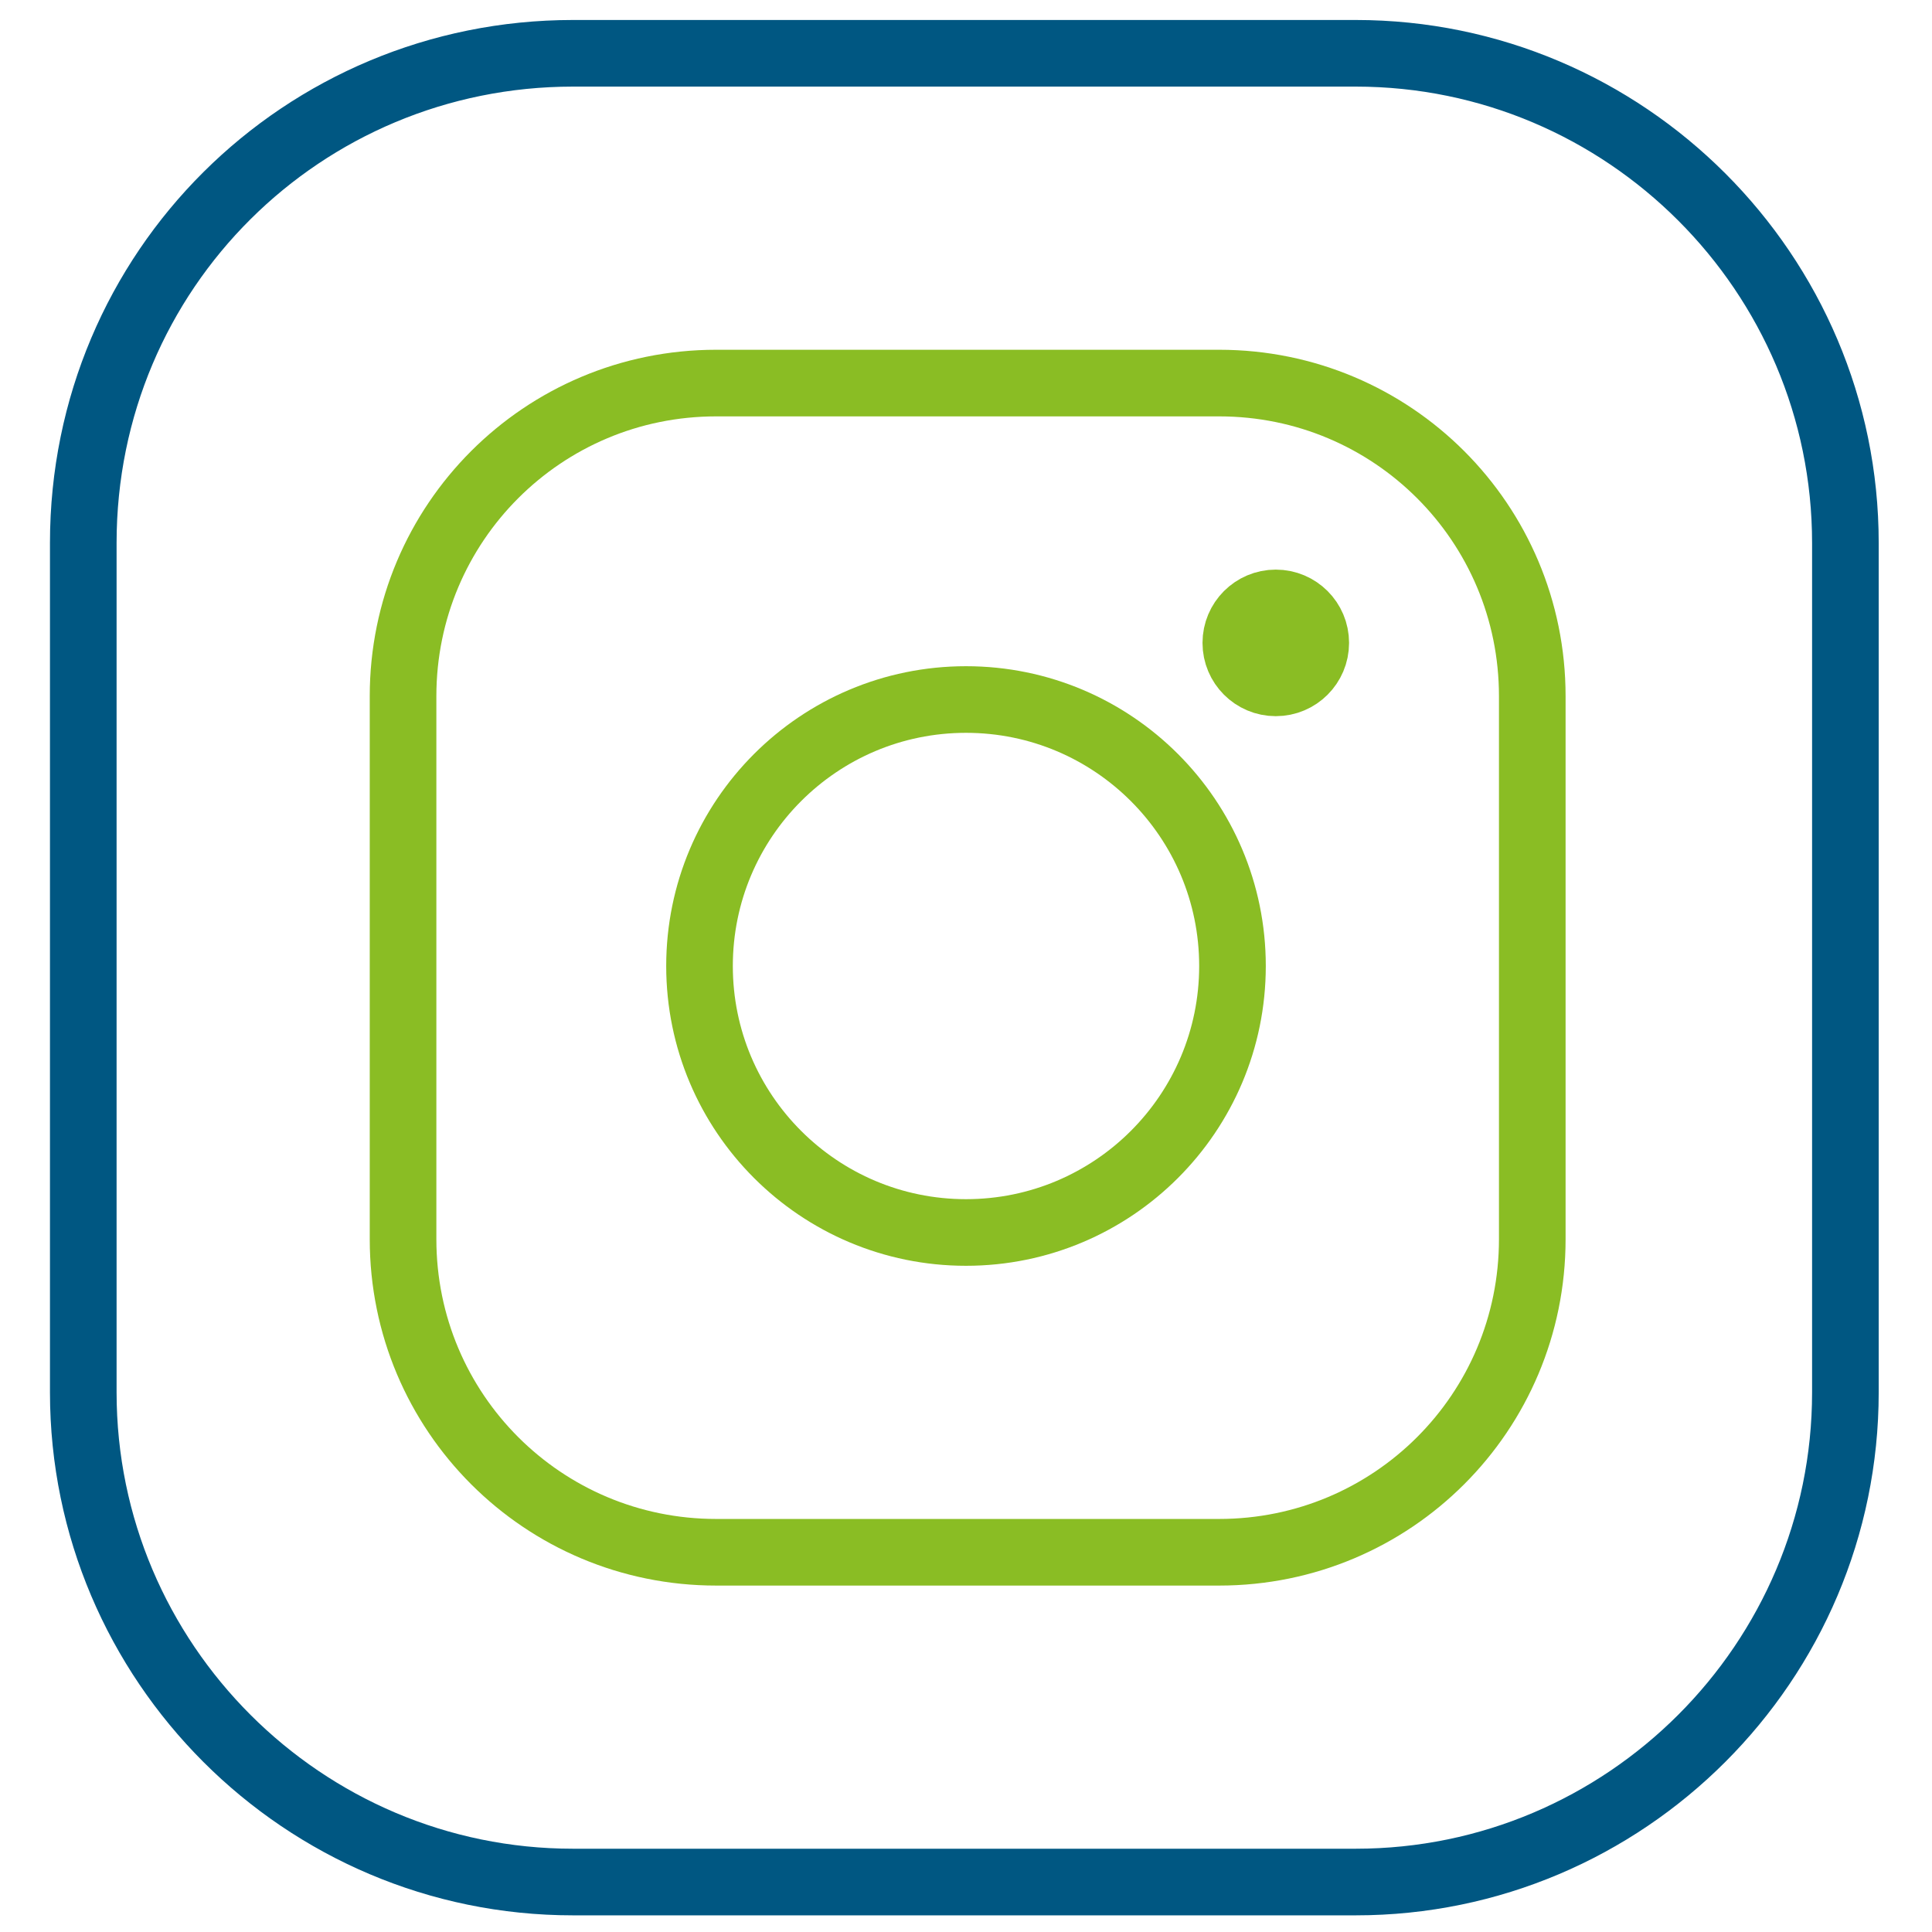
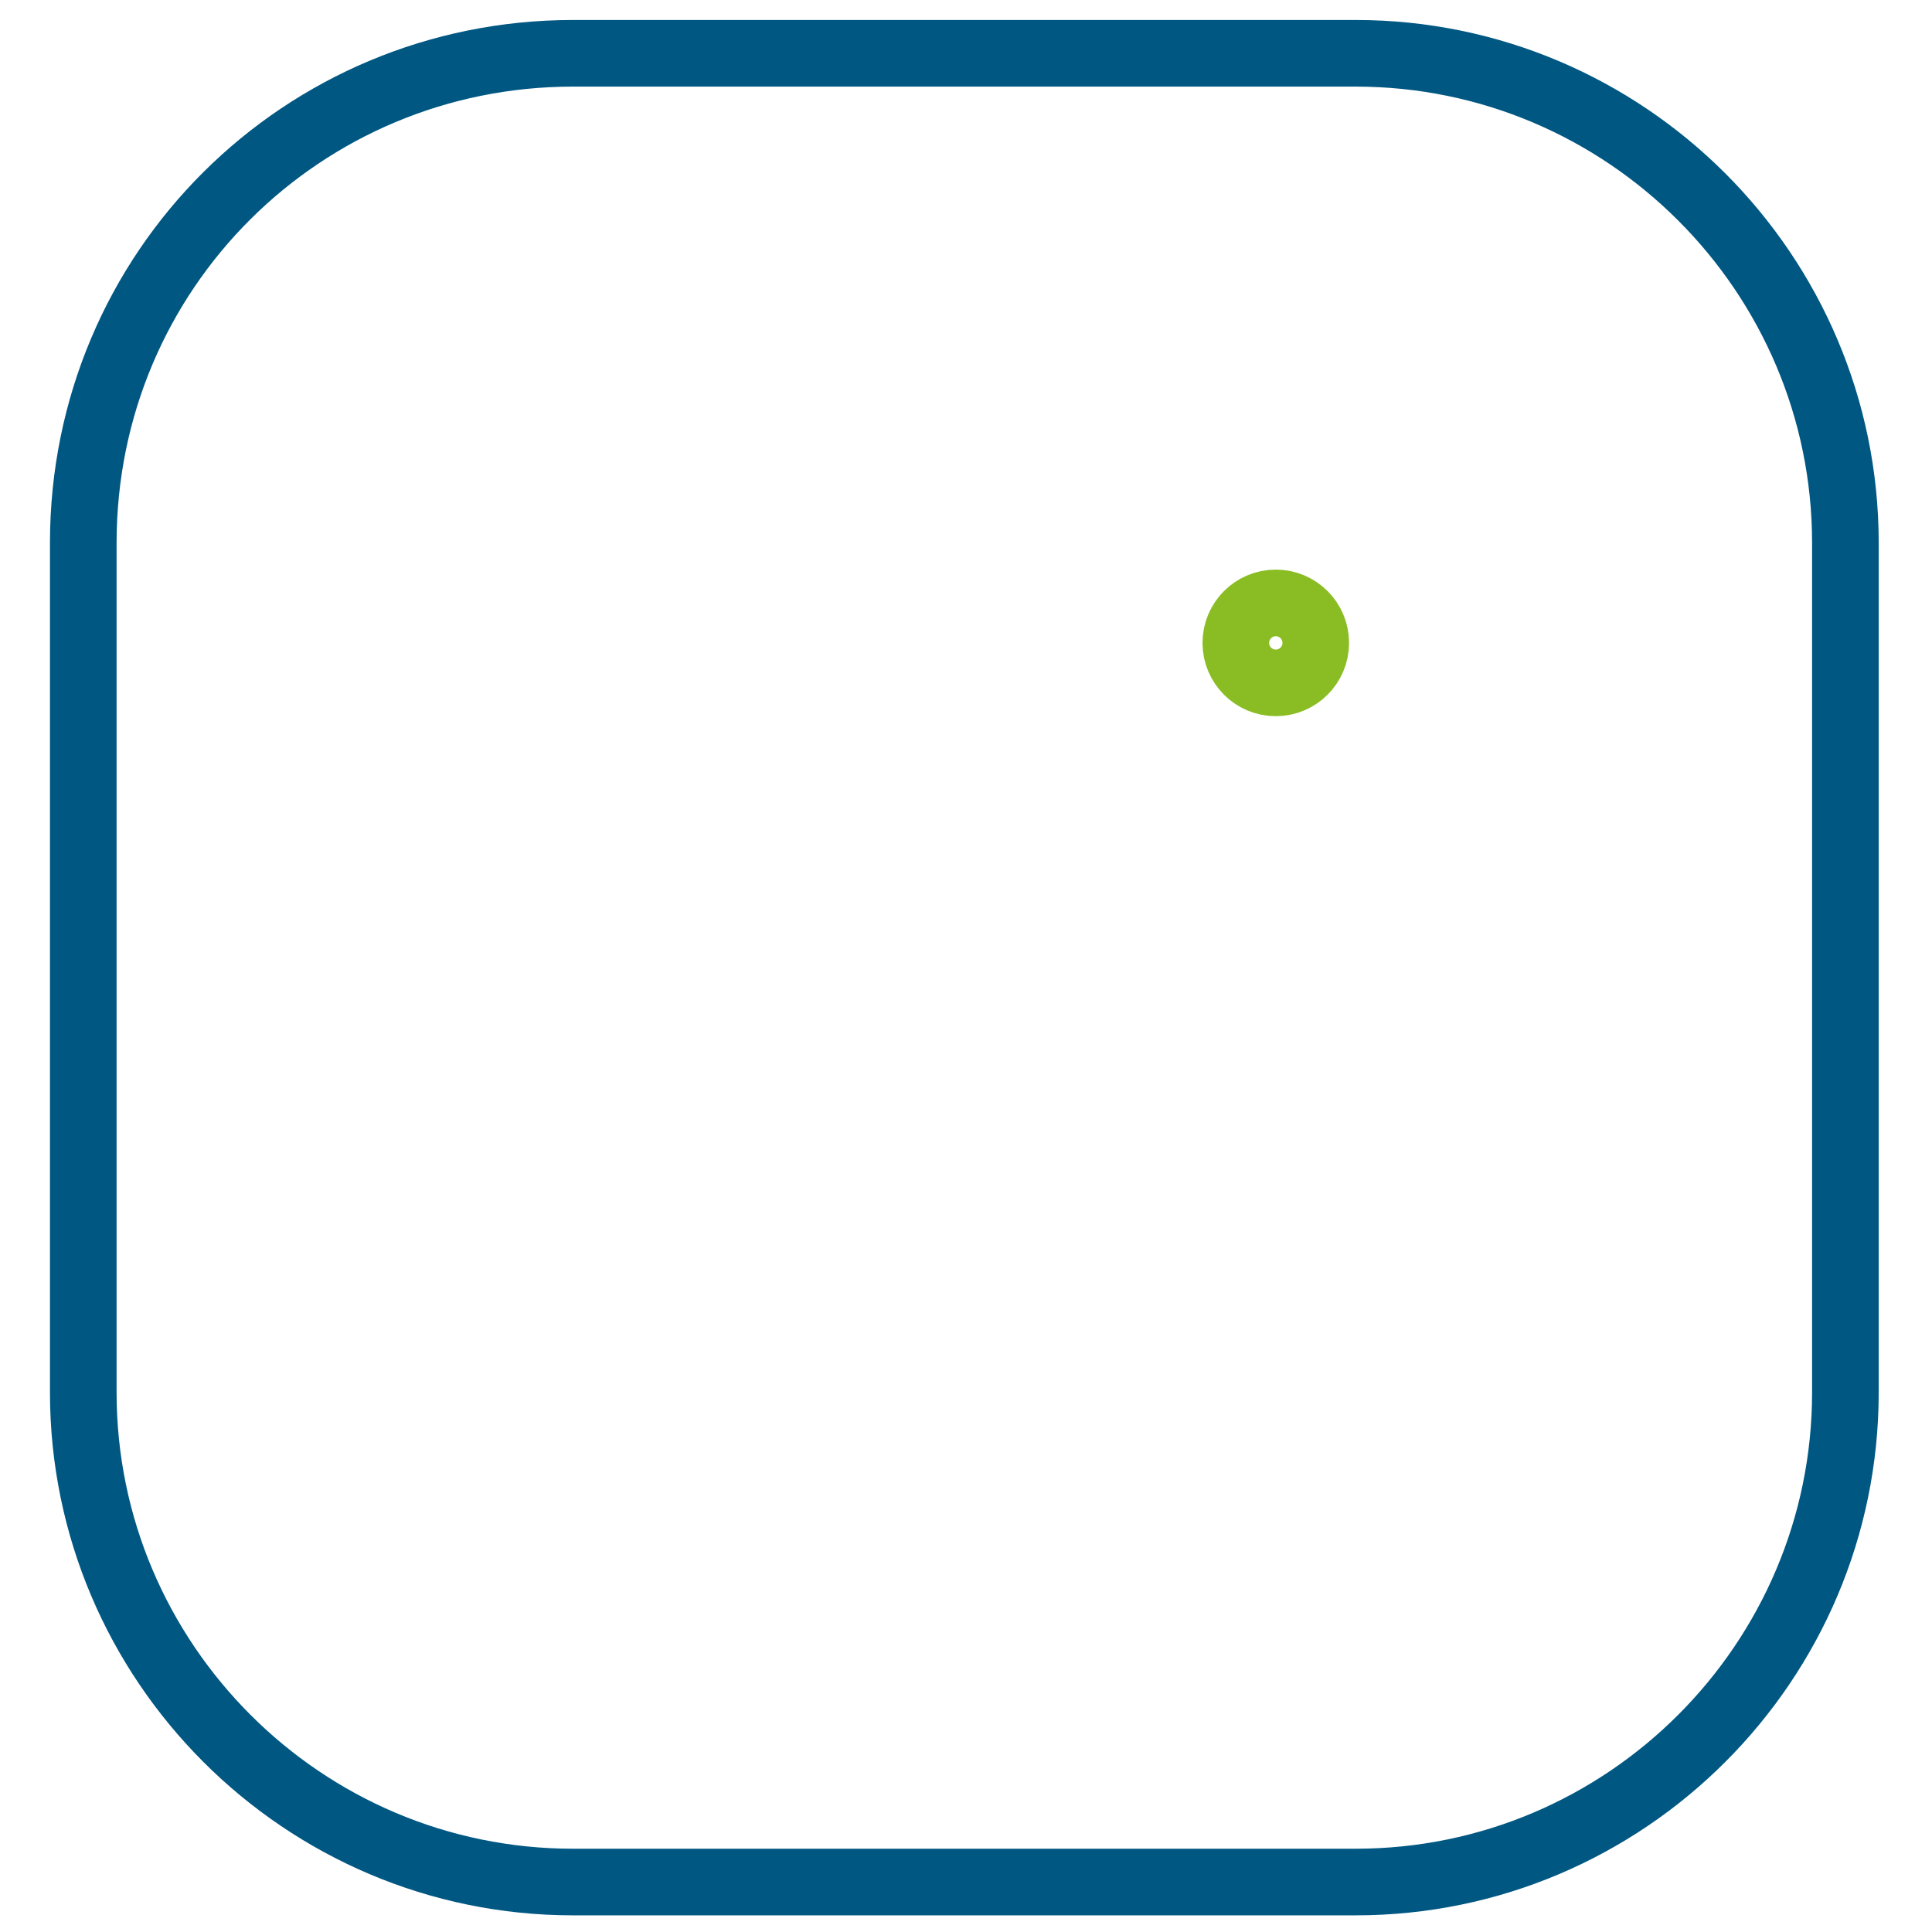
<svg xmlns="http://www.w3.org/2000/svg" xmlns:xlink="http://www.w3.org/1999/xlink" version="1.1" id="Ebene_1" x="0px" y="0px" viewBox="0 0 58 58" style="enable-background:new 0 0 58 58;" xml:space="preserve">
  <style type="text/css">
	.st0{clip-path:url(#SVGID_00000111169653233897326600000000942792735359622021_);fill:none;stroke:#005782;stroke-width:2;}
	.st1{clip-path:url(#SVGID_00000168801633576004161720000004978061779275291777_);fill:none;stroke:#8ABD24;stroke-width:2;}
	.st2{clip-path:url(#SVGID_00000008841452293622632920000003900719492783184032_);fill:none;stroke:#8ABD24;stroke-width:2;}
	.st3{clip-path:url(#SVGID_00000080188572057643018950000012336243721225263747_);fill:#8ABD24;}
	.st4{clip-path:url(#SVGID_00000036940688139762335920000014677461266867058578_);fill:none;stroke:#8ABD24;stroke-width:2;}
</style>
  <g>
    <g>
      <defs>
        <rect id="SVGID_1_" x="1.5" y="0.6" width="54.9" height="56.9" />
      </defs>
      <clipPath id="SVGID_00000115506104749375123260000014267191482731982510_">
        <use xlink:href="#SVGID_1_" style="overflow:visible;" />
      </clipPath>
      <path style="clip-path:url(#SVGID_00000115506104749375123260000014267191482731982510_);fill:none;stroke:#005782;stroke-width:2;" d="    M17.2,1.6C9.1,1.6,2.5,8.1,2.5,16.3v25.5c0,8.1,6.6,14.7,14.7,14.7h23.5c8.1,0,14.7-6.6,14.7-14.7V16.3c0-8.1-6.6-14.7-14.7-14.7    C40.7,1.6,17.2,1.6,17.2,1.6z" />
    </g>
    <g>
      <defs>
-         <rect id="SVGID_00000026845706694767638270000010807097207359688097_" x="1.5" y="0.6" width="54.9" height="56.9" />
-       </defs>
+         </defs>
      <clipPath id="SVGID_00000179628233876323066130000013530232093511289486_">
        <use xlink:href="#SVGID_00000026845706694767638270000010807097207359688097_" style="overflow:visible;" />
      </clipPath>
-       <path style="clip-path:url(#SVGID_00000179628233876323066130000013530232093511289486_);fill:none;stroke:#8ABD24;stroke-width:2;" d="    M21.5,11.5c-5.2,0-9.4,4.2-9.4,9.4v16.3c0,5.2,4.2,9.4,9.4,9.4h15.1c5.2,0,9.4-4.2,9.4-9.4V20.9c0-5.2-4.2-9.4-9.4-9.4H21.5z" />
+       <path style="clip-path:url(#SVGID_00000179628233876323066130000013530232093511289486_);fill:none;stroke:#8ABD24;stroke-width:2;" d="    M21.5,11.5c-5.2,0-9.4,4.2-9.4,9.4v16.3c0,5.2,4.2,9.4,9.4,9.4h15.1c5.2,0,9.4-4.2,9.4-9.4V20.9c0-5.2-4.2-9.4-9.4-9.4z" />
    </g>
    <g>
      <defs>
-         <rect id="SVGID_00000052801707458233294460000014648410929574031749_" x="1.5" y="0.6" width="54.9" height="56.9" />
-       </defs>
+         </defs>
      <clipPath id="SVGID_00000045579531380101876820000005570102460317810095_">
        <use xlink:href="#SVGID_00000052801707458233294460000014648410929574031749_" style="overflow:visible;" />
      </clipPath>
      <circle style="clip-path:url(#SVGID_00000045579531380101876820000005570102460317810095_);fill:none;stroke:#8ABD24;stroke-width:2;" cx="29" cy="29" r="8" />
    </g>
    <g>
      <defs>
-         <rect id="SVGID_00000151539548970892993710000013282395855559949967_" x="1.5" y="0.6" width="54.9" height="56.9" />
-       </defs>
+         </defs>
      <clipPath id="SVGID_00000070085570906405787750000016544924670151660186_">
        <use xlink:href="#SVGID_00000151539548970892993710000013282395855559949967_" style="overflow:visible;" />
      </clipPath>
      <path style="clip-path:url(#SVGID_00000070085570906405787750000016544924670151660186_);fill:#8ABD24;" d="M38.3,20.5    c0.7,0,1.2-0.5,1.2-1.2s-0.5-1.2-1.2-1.2s-1.2,0.5-1.2,1.2C37.1,19.9,37.6,20.5,38.3,20.5" />
    </g>
    <g>
      <defs>
        <rect id="SVGID_00000057834444296249406450000012572106455849894539_" x="1.5" y="0.6" width="54.9" height="56.9" />
      </defs>
      <clipPath id="SVGID_00000037680241208464601500000015972213973828448683_">
        <use xlink:href="#SVGID_00000057834444296249406450000012572106455849894539_" style="overflow:visible;" />
      </clipPath>
      <circle style="clip-path:url(#SVGID_00000037680241208464601500000015972213973828448683_);fill:none;stroke:#8ABD24;stroke-width:2;" cx="38.3" cy="19.3" r="1.2" />
    </g>
  </g>
</svg>